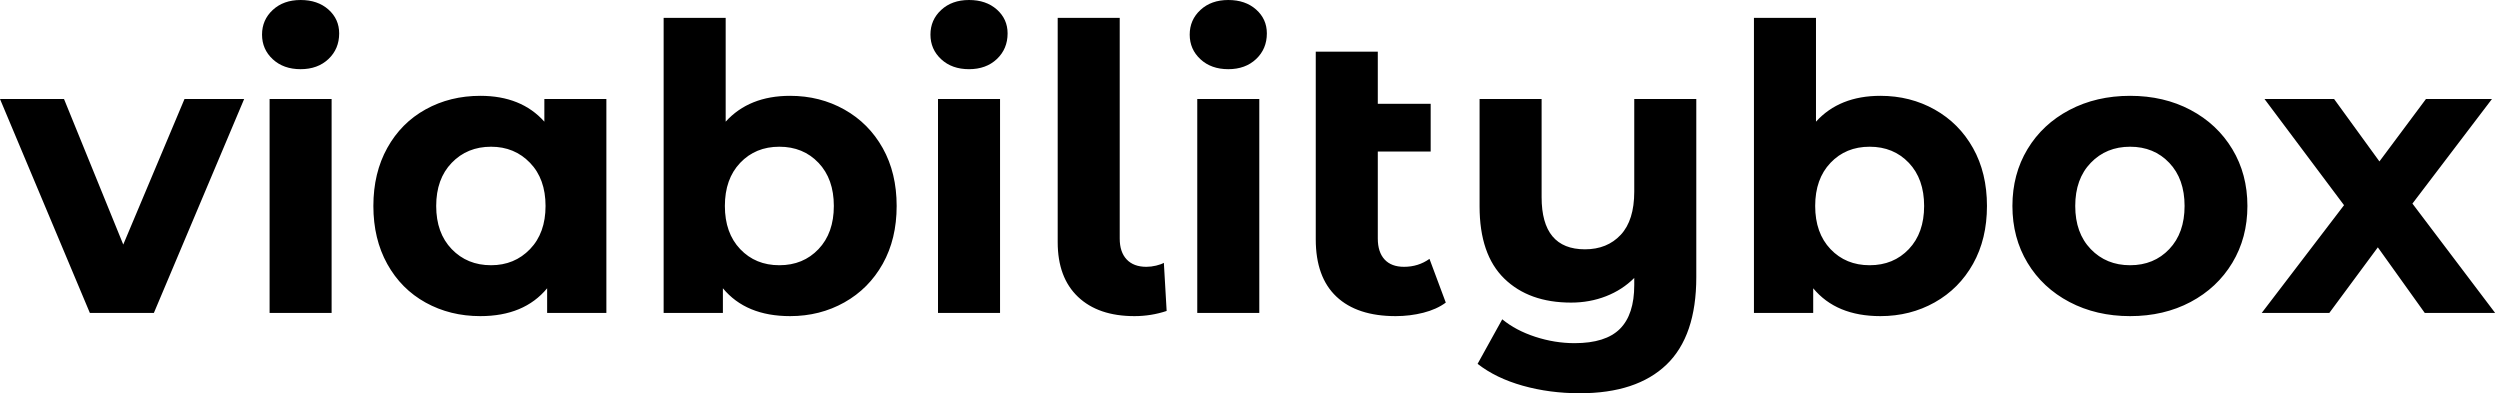
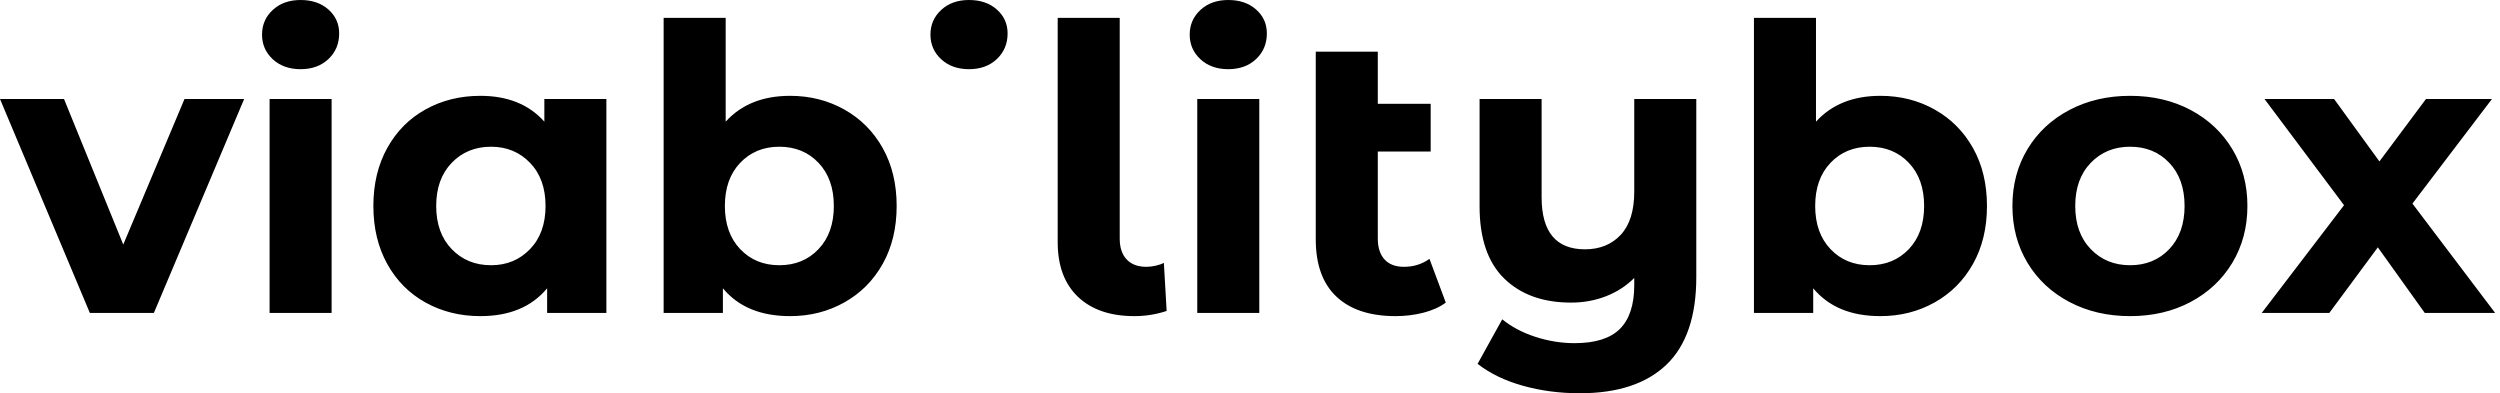
<svg xmlns="http://www.w3.org/2000/svg" baseProfile="full" height="28" version="1.1" viewBox="0 0 178 28" width="178">
  <defs />
  <g>
-     <path d="M17.157 7.05 10.73 22.281H6.172L-0.226 7.05H4.332L8.55 17.412L12.91 7.05Z M18.969 7.05H23.385V22.281H18.969ZM18.431 2.463Q18.431 1.416 19.195 0.708Q19.96 0.0 21.177 0.0Q22.394 0.0 23.159 0.679Q23.923 1.359 23.923 2.378Q23.923 3.482 23.159 4.204Q22.394 4.926 21.177 4.926Q19.96 4.926 19.195 4.218Q18.431 3.511 18.431 2.463Z M42.948 7.05V22.281H38.73V20.526Q37.088 22.508 33.974 22.508Q31.822 22.508 30.081 21.545Q28.34 20.582 27.349 18.799Q26.358 17.015 26.358 14.665Q26.358 12.315 27.349 10.532Q28.34 8.748 30.081 7.786Q31.822 6.823 33.974 6.823Q36.89 6.823 38.532 8.663V7.05ZM38.617 14.665Q38.617 12.74 37.513 11.594Q36.408 10.447 34.738 10.447Q33.039 10.447 31.935 11.594Q30.831 12.74 30.831 14.665Q30.831 16.59 31.935 17.737Q33.039 18.884 34.738 18.884Q36.408 18.884 37.513 17.737Q38.617 16.59 38.617 14.665Z M63.616 14.665Q63.616 17.015 62.625 18.785Q61.634 20.554 59.893 21.531Q58.152 22.508 56.028 22.508Q52.886 22.508 51.244 20.526V22.281H47.025V1.274H51.442V8.663Q53.112 6.823 56.028 6.823Q58.152 6.823 59.893 7.8Q61.634 8.777 62.625 10.546Q63.616 12.315 63.616 14.665ZM59.143 14.665Q59.143 12.74 58.053 11.594Q56.963 10.447 55.264 10.447Q53.565 10.447 52.475 11.594Q51.385 12.74 51.385 14.665Q51.385 16.59 52.475 17.737Q53.565 18.884 55.264 18.884Q56.963 18.884 58.053 17.737Q59.143 16.59 59.143 14.665Z M66.56 7.05H70.977V22.281H66.56ZM66.022 2.463Q66.022 1.416 66.787 0.708Q67.551 0.0 68.768 0.0Q69.986 0.0 70.75 0.679Q71.515 1.359 71.515 2.378Q71.515 3.482 70.75 4.204Q69.986 4.926 68.768 4.926Q67.551 4.926 66.787 4.218Q66.022 3.511 66.022 2.463Z M75.082 17.242V1.274H79.498V16.987Q79.498 17.949 79.994 18.473Q80.489 18.997 81.395 18.997Q81.735 18.997 82.089 18.912Q82.443 18.827 82.641 18.714L82.839 22.14Q81.735 22.508 80.546 22.508Q77.97 22.508 76.526 21.134Q75.082 19.761 75.082 17.242Z M85.019 7.05H89.436V22.281H85.019ZM84.481 2.463Q84.481 1.416 85.246 0.708Q86.01 0.0 87.228 0.0Q88.445 0.0 89.209 0.679Q89.974 1.359 89.974 2.378Q89.974 3.482 89.209 4.204Q88.445 4.926 87.228 4.926Q86.01 4.926 85.246 4.218Q84.481 3.511 84.481 2.463Z M102.714 21.545Q102.063 22.026 101.114 22.267Q100.166 22.508 99.147 22.508Q96.4 22.508 94.928 21.12Q93.456 19.733 93.456 17.043V3.68H97.873V7.389H101.638V10.787H97.873V16.987Q97.873 17.949 98.354 18.473Q98.835 18.997 99.741 18.997Q100.76 18.997 101.553 18.431Z M120.55 7.05V19.733Q120.55 23.923 118.427 25.962Q116.303 28.0 112.255 28.0Q110.103 28.0 108.192 27.462Q106.281 26.924 104.979 25.905L106.734 22.734Q107.697 23.527 109.084 23.98Q110.471 24.433 111.887 24.433Q114.095 24.433 115.114 23.414Q116.133 22.394 116.133 20.299V19.79Q115.284 20.639 114.123 21.092Q112.963 21.545 111.632 21.545Q108.631 21.545 106.876 19.832Q105.12 18.119 105.12 14.694V7.05H109.537V14.042Q109.537 17.751 112.623 17.751Q114.208 17.751 115.171 16.718Q116.133 15.685 116.133 13.646V7.05Z M141.246 14.665Q141.246 17.015 140.255 18.785Q139.264 20.554 137.523 21.531Q135.782 22.508 133.658 22.508Q130.516 22.508 128.874 20.526V22.281H124.655V1.274H129.072V8.663Q130.742 6.823 133.658 6.823Q135.782 6.823 137.523 7.8Q139.264 8.777 140.255 10.546Q141.246 12.315 141.246 14.665ZM136.772 14.665Q136.772 12.74 135.683 11.594Q134.593 10.447 132.894 10.447Q131.195 10.447 130.105 11.594Q129.015 12.74 129.015 14.665Q129.015 16.59 130.105 17.737Q131.195 18.884 132.894 18.884Q134.593 18.884 135.683 17.737Q136.772 16.59 136.772 14.665Z M143.058 14.665Q143.058 12.4 144.133 10.617Q145.209 8.833 147.12 7.828Q149.031 6.823 151.438 6.823Q153.844 6.823 155.741 7.828Q157.638 8.833 158.714 10.617Q159.79 12.4 159.79 14.665Q159.79 16.93 158.714 18.714Q157.638 20.497 155.741 21.503Q153.844 22.508 151.438 22.508Q149.031 22.508 147.12 21.503Q145.209 20.497 144.133 18.714Q143.058 16.93 143.058 14.665ZM155.316 14.665Q155.316 12.74 154.226 11.594Q153.137 10.447 151.438 10.447Q149.739 10.447 148.635 11.594Q147.531 12.74 147.531 14.665Q147.531 16.59 148.635 17.737Q149.739 18.884 151.438 18.884Q153.137 18.884 154.226 17.737Q155.316 16.59 155.316 14.665Z M172.417 22.281 169.076 17.61 165.622 22.281H160.809L166.669 14.609L161.007 7.05H165.962L169.189 11.494L172.502 7.05H177.201L171.539 14.495L177.428 22.281Z " fill="rgb(0,0,0)" transform="translate(0.226, 0)" />
+     <path d="M17.157 7.05 10.73 22.281H6.172L-0.226 7.05H4.332L8.55 17.412L12.91 7.05Z M18.969 7.05H23.385V22.281H18.969ZM18.431 2.463Q18.431 1.416 19.195 0.708Q19.96 0.0 21.177 0.0Q22.394 0.0 23.159 0.679Q23.923 1.359 23.923 2.378Q23.923 3.482 23.159 4.204Q22.394 4.926 21.177 4.926Q19.96 4.926 19.195 4.218Q18.431 3.511 18.431 2.463Z M42.948 7.05V22.281H38.73V20.526Q37.088 22.508 33.974 22.508Q31.822 22.508 30.081 21.545Q28.34 20.582 27.349 18.799Q26.358 17.015 26.358 14.665Q26.358 12.315 27.349 10.532Q28.34 8.748 30.081 7.786Q31.822 6.823 33.974 6.823Q36.89 6.823 38.532 8.663V7.05ZM38.617 14.665Q38.617 12.74 37.513 11.594Q36.408 10.447 34.738 10.447Q33.039 10.447 31.935 11.594Q30.831 12.74 30.831 14.665Q30.831 16.59 31.935 17.737Q33.039 18.884 34.738 18.884Q36.408 18.884 37.513 17.737Q38.617 16.59 38.617 14.665Z M63.616 14.665Q63.616 17.015 62.625 18.785Q61.634 20.554 59.893 21.531Q58.152 22.508 56.028 22.508Q52.886 22.508 51.244 20.526V22.281H47.025V1.274H51.442V8.663Q53.112 6.823 56.028 6.823Q58.152 6.823 59.893 7.8Q61.634 8.777 62.625 10.546Q63.616 12.315 63.616 14.665ZM59.143 14.665Q59.143 12.74 58.053 11.594Q56.963 10.447 55.264 10.447Q53.565 10.447 52.475 11.594Q51.385 12.74 51.385 14.665Q51.385 16.59 52.475 17.737Q53.565 18.884 55.264 18.884Q56.963 18.884 58.053 17.737Q59.143 16.59 59.143 14.665Z M66.56 7.05V22.281H66.56ZM66.022 2.463Q66.022 1.416 66.787 0.708Q67.551 0.0 68.768 0.0Q69.986 0.0 70.75 0.679Q71.515 1.359 71.515 2.378Q71.515 3.482 70.75 4.204Q69.986 4.926 68.768 4.926Q67.551 4.926 66.787 4.218Q66.022 3.511 66.022 2.463Z M75.082 17.242V1.274H79.498V16.987Q79.498 17.949 79.994 18.473Q80.489 18.997 81.395 18.997Q81.735 18.997 82.089 18.912Q82.443 18.827 82.641 18.714L82.839 22.14Q81.735 22.508 80.546 22.508Q77.97 22.508 76.526 21.134Q75.082 19.761 75.082 17.242Z M85.019 7.05H89.436V22.281H85.019ZM84.481 2.463Q84.481 1.416 85.246 0.708Q86.01 0.0 87.228 0.0Q88.445 0.0 89.209 0.679Q89.974 1.359 89.974 2.378Q89.974 3.482 89.209 4.204Q88.445 4.926 87.228 4.926Q86.01 4.926 85.246 4.218Q84.481 3.511 84.481 2.463Z M102.714 21.545Q102.063 22.026 101.114 22.267Q100.166 22.508 99.147 22.508Q96.4 22.508 94.928 21.12Q93.456 19.733 93.456 17.043V3.68H97.873V7.389H101.638V10.787H97.873V16.987Q97.873 17.949 98.354 18.473Q98.835 18.997 99.741 18.997Q100.76 18.997 101.553 18.431Z M120.55 7.05V19.733Q120.55 23.923 118.427 25.962Q116.303 28.0 112.255 28.0Q110.103 28.0 108.192 27.462Q106.281 26.924 104.979 25.905L106.734 22.734Q107.697 23.527 109.084 23.98Q110.471 24.433 111.887 24.433Q114.095 24.433 115.114 23.414Q116.133 22.394 116.133 20.299V19.79Q115.284 20.639 114.123 21.092Q112.963 21.545 111.632 21.545Q108.631 21.545 106.876 19.832Q105.12 18.119 105.12 14.694V7.05H109.537V14.042Q109.537 17.751 112.623 17.751Q114.208 17.751 115.171 16.718Q116.133 15.685 116.133 13.646V7.05Z M141.246 14.665Q141.246 17.015 140.255 18.785Q139.264 20.554 137.523 21.531Q135.782 22.508 133.658 22.508Q130.516 22.508 128.874 20.526V22.281H124.655V1.274H129.072V8.663Q130.742 6.823 133.658 6.823Q135.782 6.823 137.523 7.8Q139.264 8.777 140.255 10.546Q141.246 12.315 141.246 14.665ZM136.772 14.665Q136.772 12.74 135.683 11.594Q134.593 10.447 132.894 10.447Q131.195 10.447 130.105 11.594Q129.015 12.74 129.015 14.665Q129.015 16.59 130.105 17.737Q131.195 18.884 132.894 18.884Q134.593 18.884 135.683 17.737Q136.772 16.59 136.772 14.665Z M143.058 14.665Q143.058 12.4 144.133 10.617Q145.209 8.833 147.12 7.828Q149.031 6.823 151.438 6.823Q153.844 6.823 155.741 7.828Q157.638 8.833 158.714 10.617Q159.79 12.4 159.79 14.665Q159.79 16.93 158.714 18.714Q157.638 20.497 155.741 21.503Q153.844 22.508 151.438 22.508Q149.031 22.508 147.12 21.503Q145.209 20.497 144.133 18.714Q143.058 16.93 143.058 14.665ZM155.316 14.665Q155.316 12.74 154.226 11.594Q153.137 10.447 151.438 10.447Q149.739 10.447 148.635 11.594Q147.531 12.74 147.531 14.665Q147.531 16.59 148.635 17.737Q149.739 18.884 151.438 18.884Q153.137 18.884 154.226 17.737Q155.316 16.59 155.316 14.665Z M172.417 22.281 169.076 17.61 165.622 22.281H160.809L166.669 14.609L161.007 7.05H165.962L169.189 11.494L172.502 7.05H177.201L171.539 14.495L177.428 22.281Z " fill="rgb(0,0,0)" transform="translate(0.226, 0)" />
  </g>
</svg>